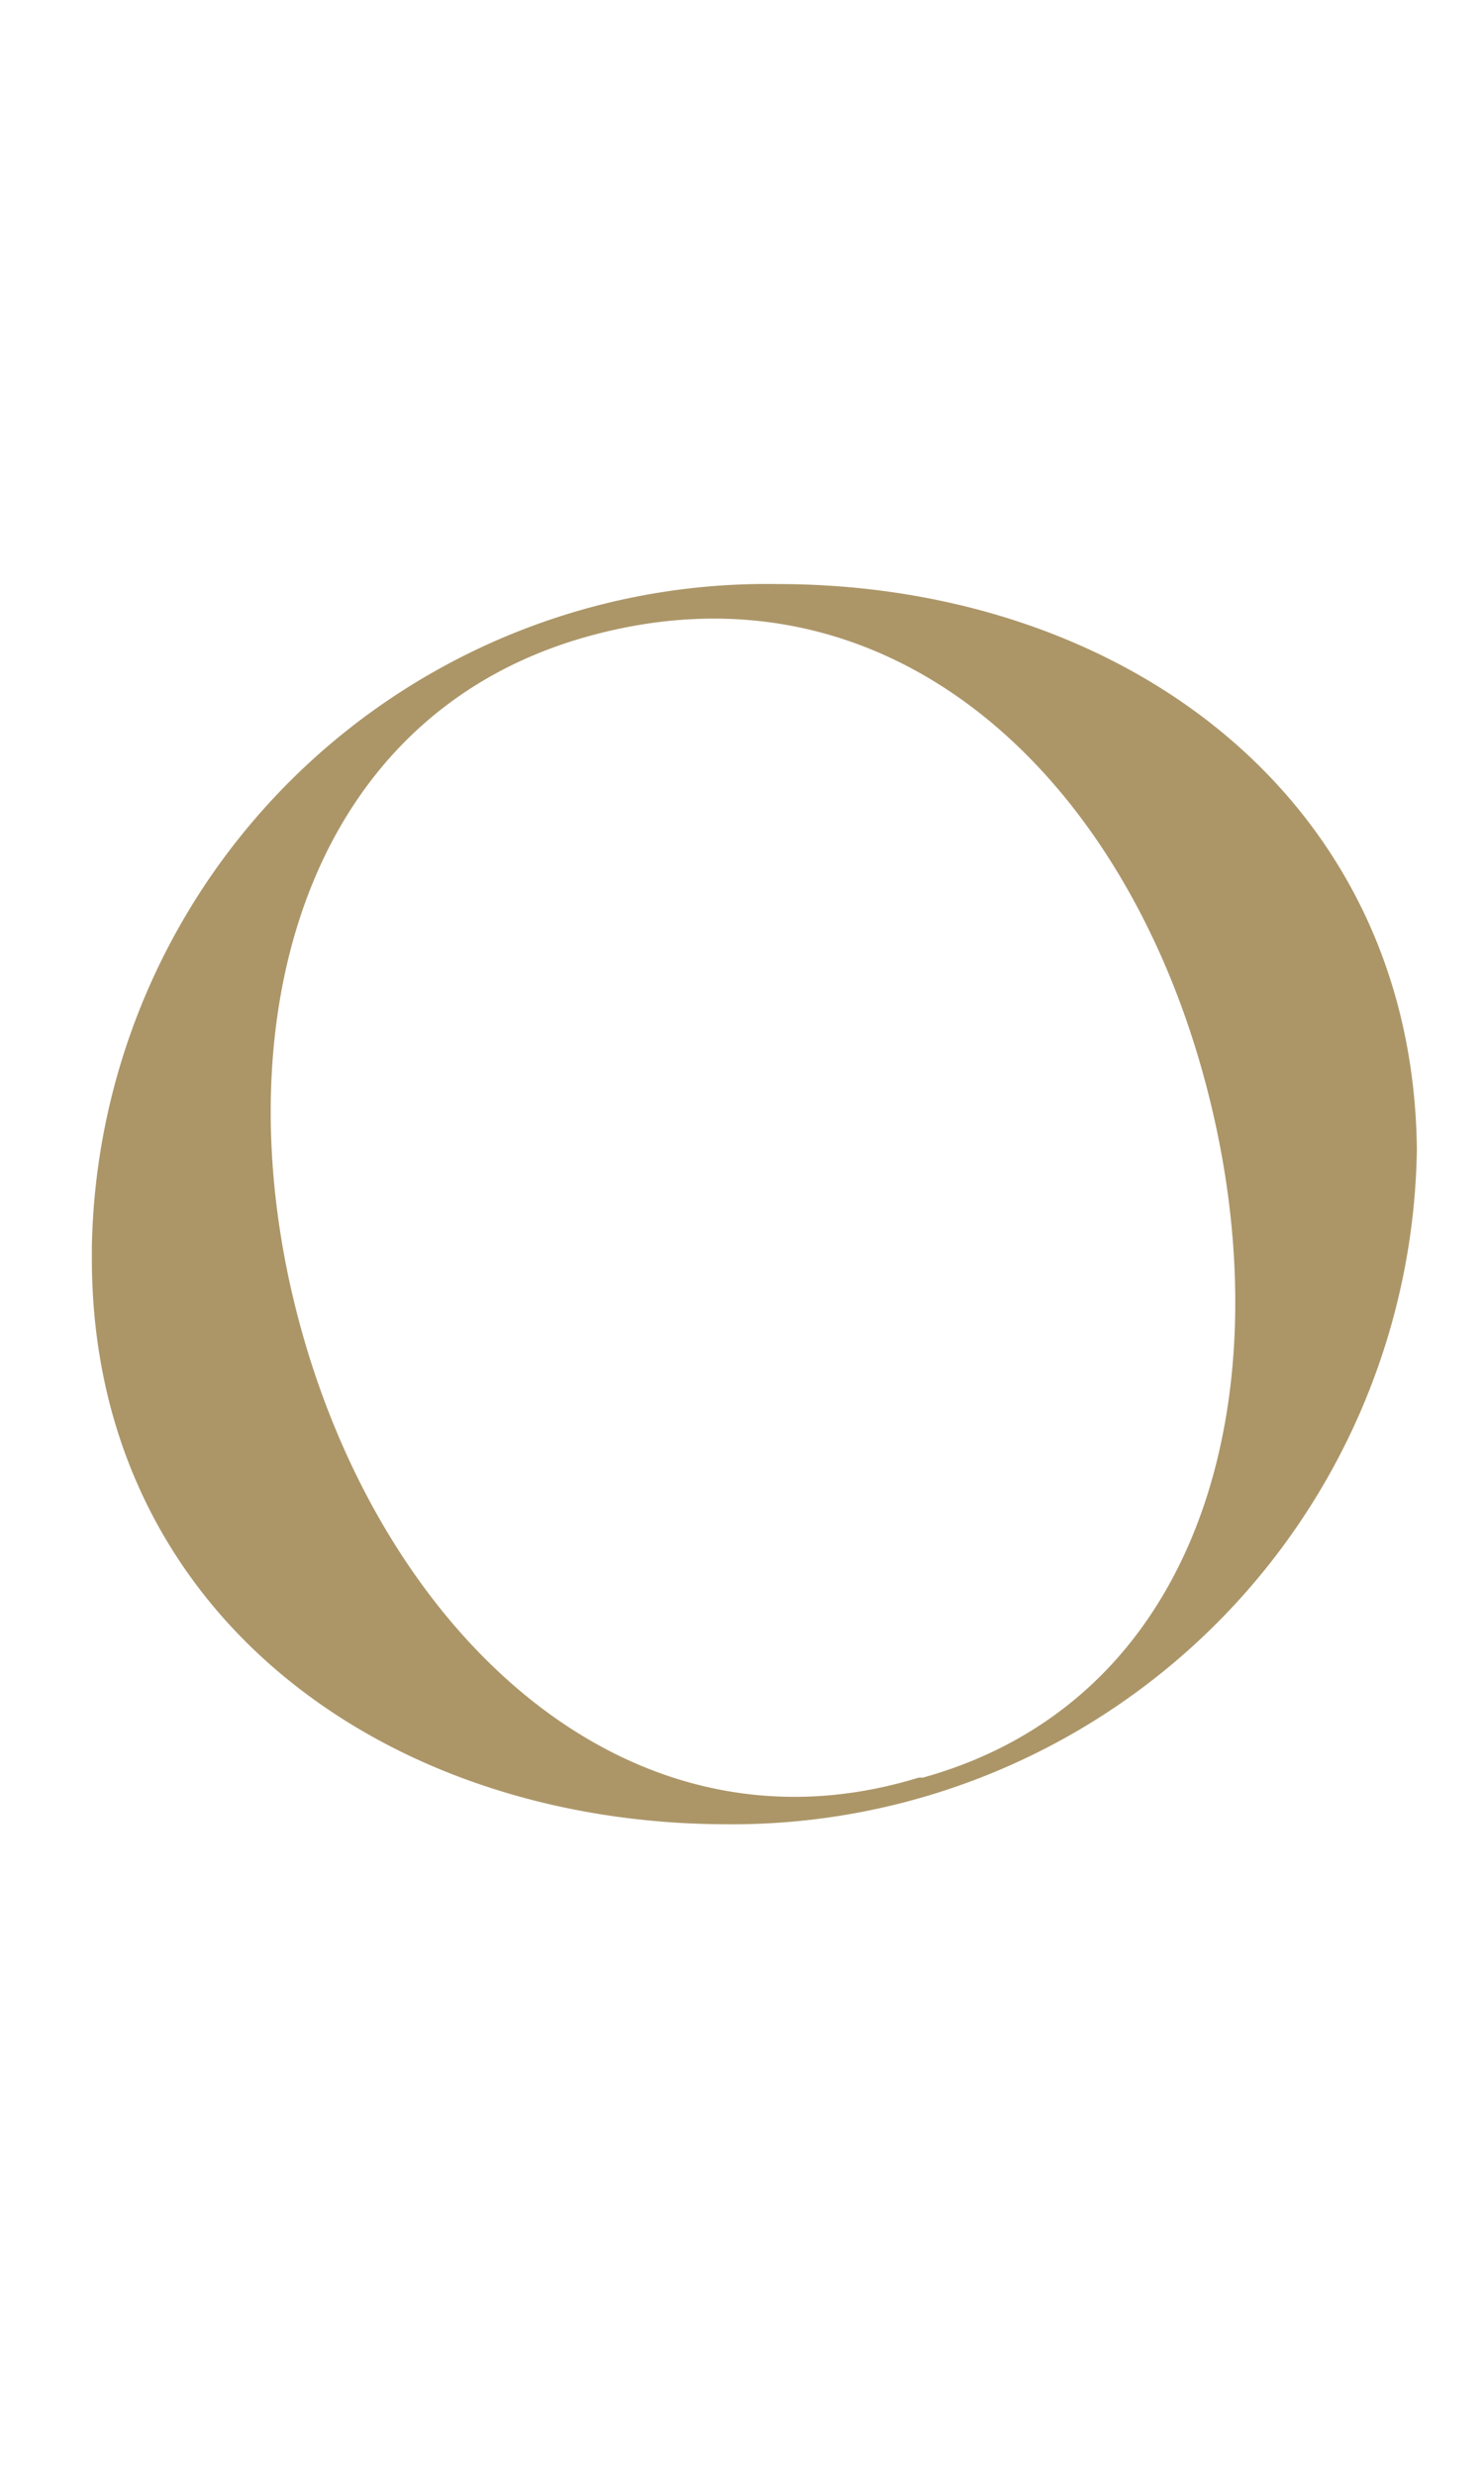
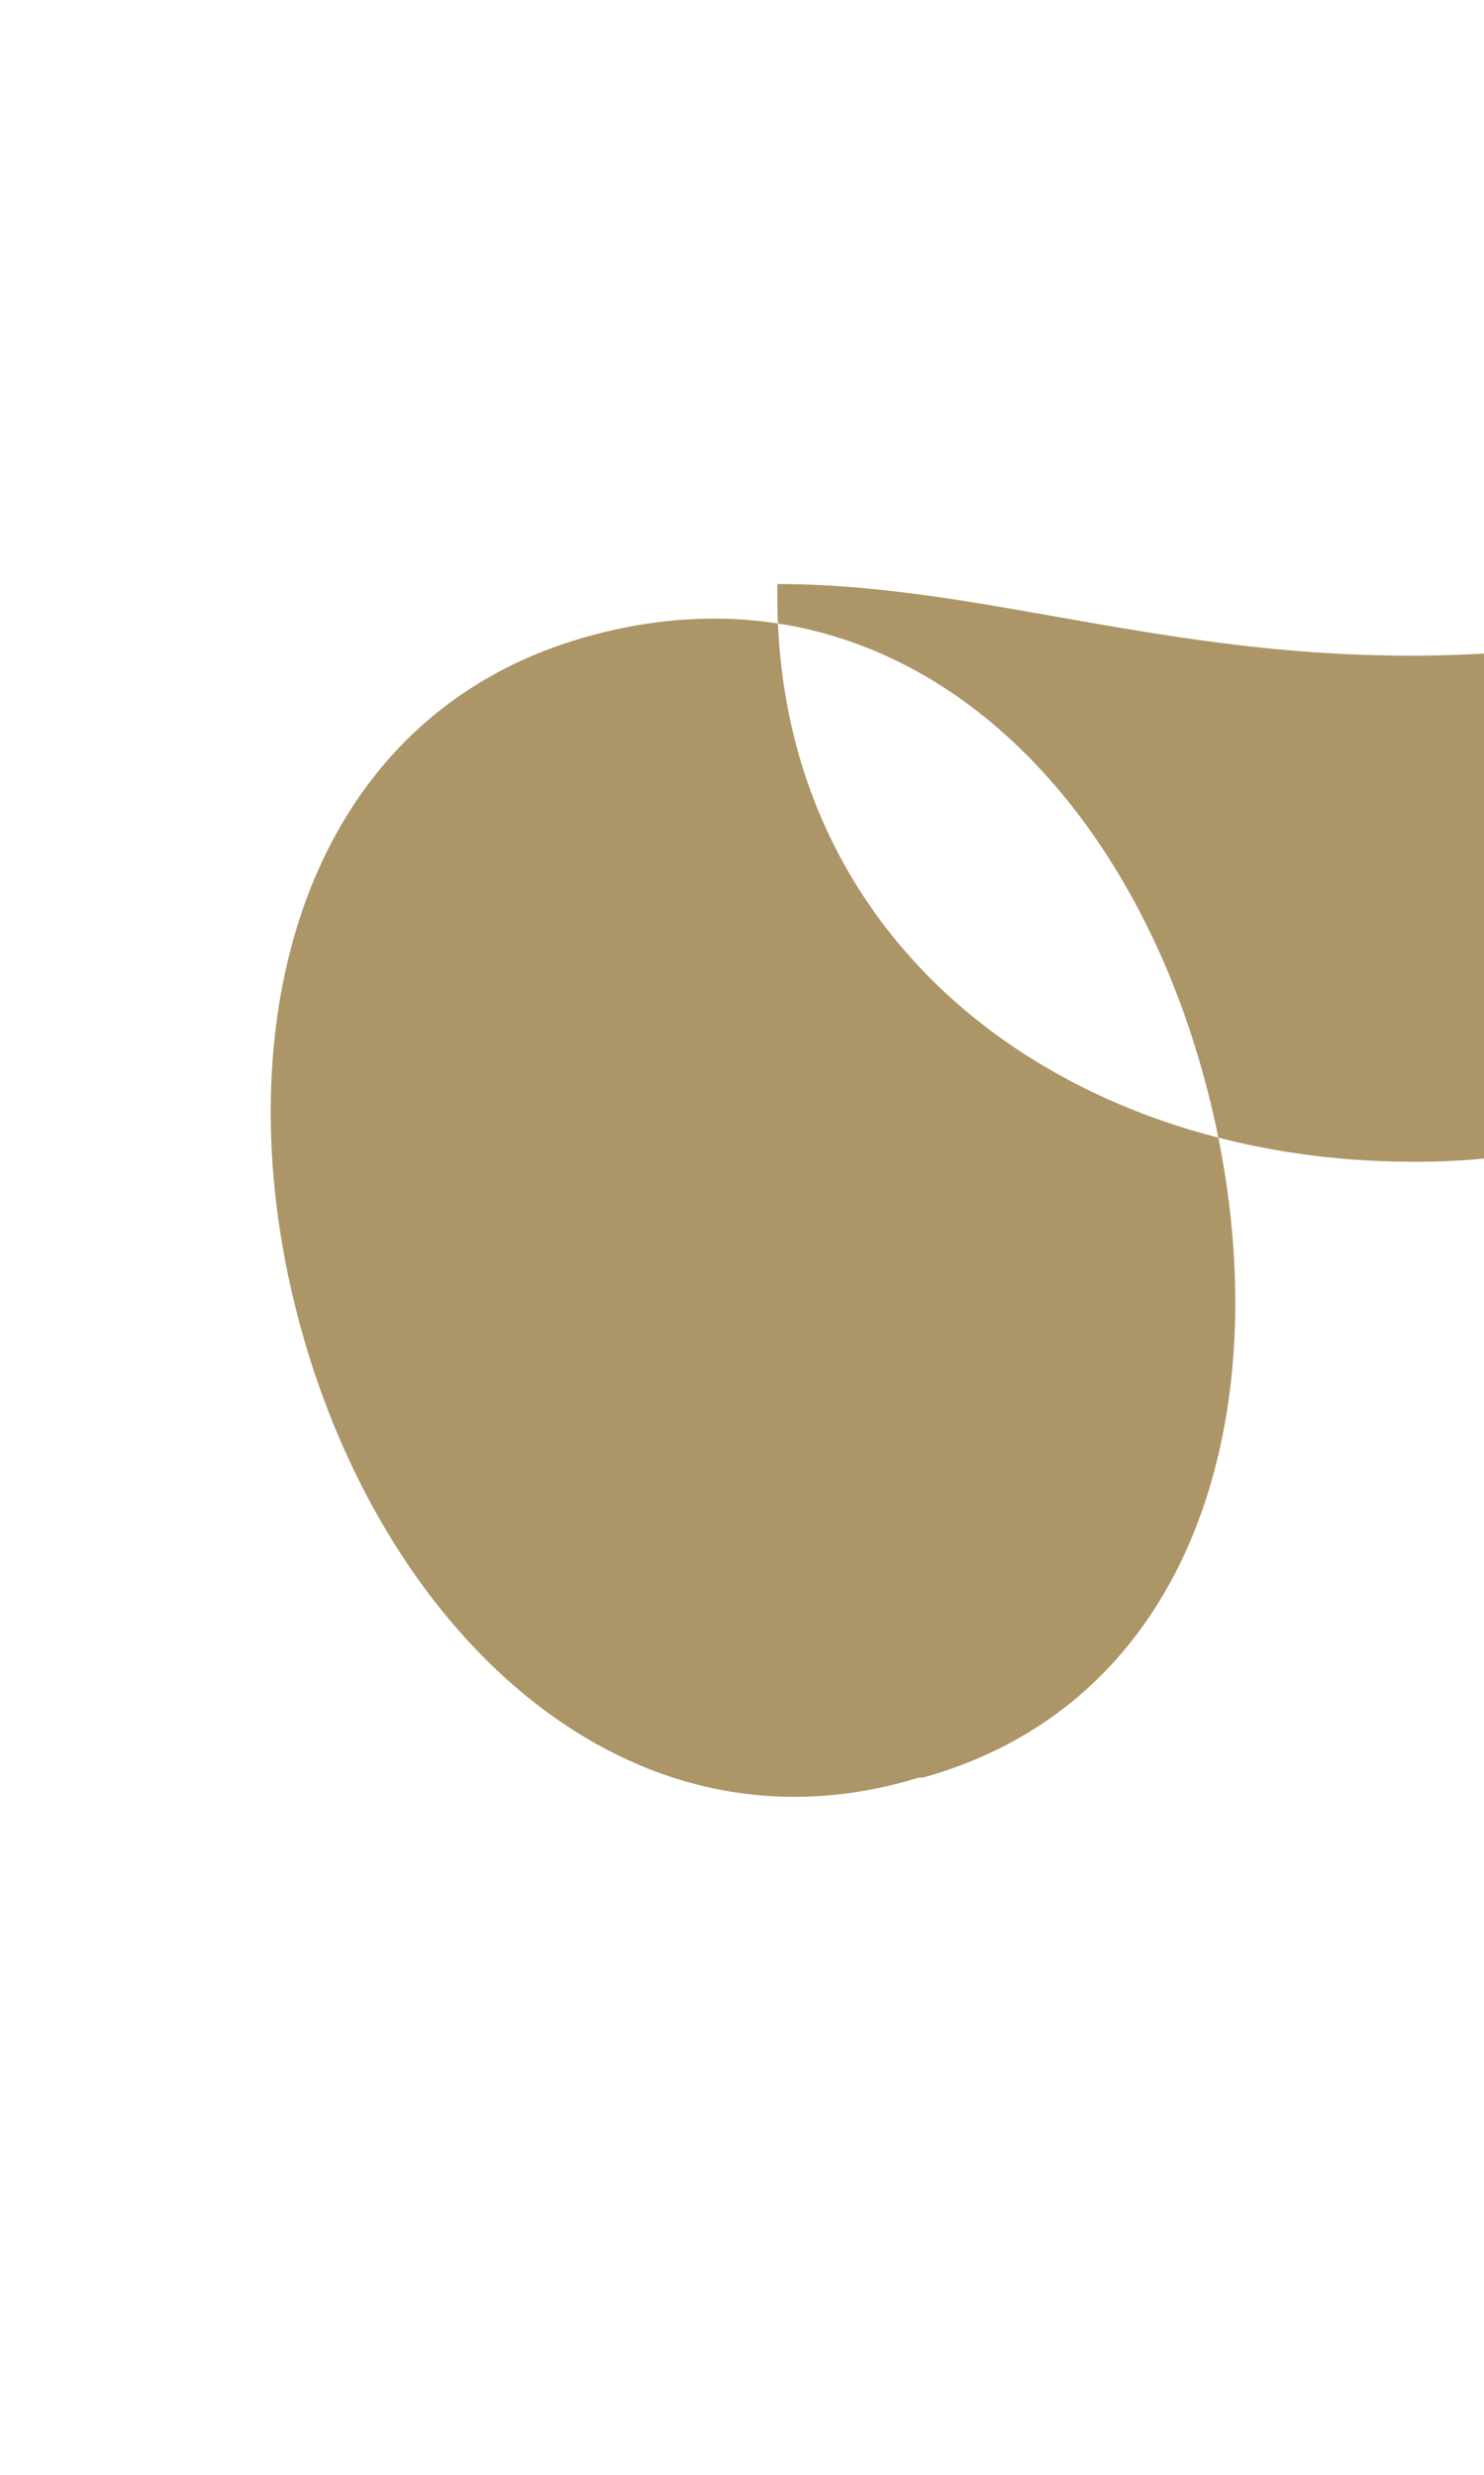
<svg xmlns="http://www.w3.org/2000/svg" width="21" height="35" viewBox="0 0 21 35">
  <defs>
    <style>.cls-1{fill:#ac9668;fill-rule:evenodd;}.cls-2{fill:none;}</style>
  </defs>
  <g id="レイヤー_2" data-name="レイヤー 2">
    <g id="レイヤー_1-2" data-name="レイヤー 1">
-       <path class="cls-1" d="M11,8.26A9.55,9.55,0,0,0,1.3,17.63v.17c0,5,4.14,8,9,8a9.69,9.69,0,0,0,9.75-9.54C20,11.28,15.88,8.26,11,8.26Zm2,16.88h0C9,26.37,5.58,23.27,4.32,19s-.14-8.85,4-10S15.77,10.78,17,15.1,17.16,24,13.06,25.14Z" />
-       <rect class="cls-2" width="21" height="35" />
+       <path class="cls-1" d="M11,8.26v.17c0,5,4.14,8,9,8a9.69,9.69,0,0,0,9.75-9.54C20,11.28,15.88,8.26,11,8.26Zm2,16.88h0C9,26.37,5.58,23.27,4.32,19s-.14-8.85,4-10S15.77,10.78,17,15.1,17.16,24,13.06,25.14Z" />
    </g>
  </g>
</svg>